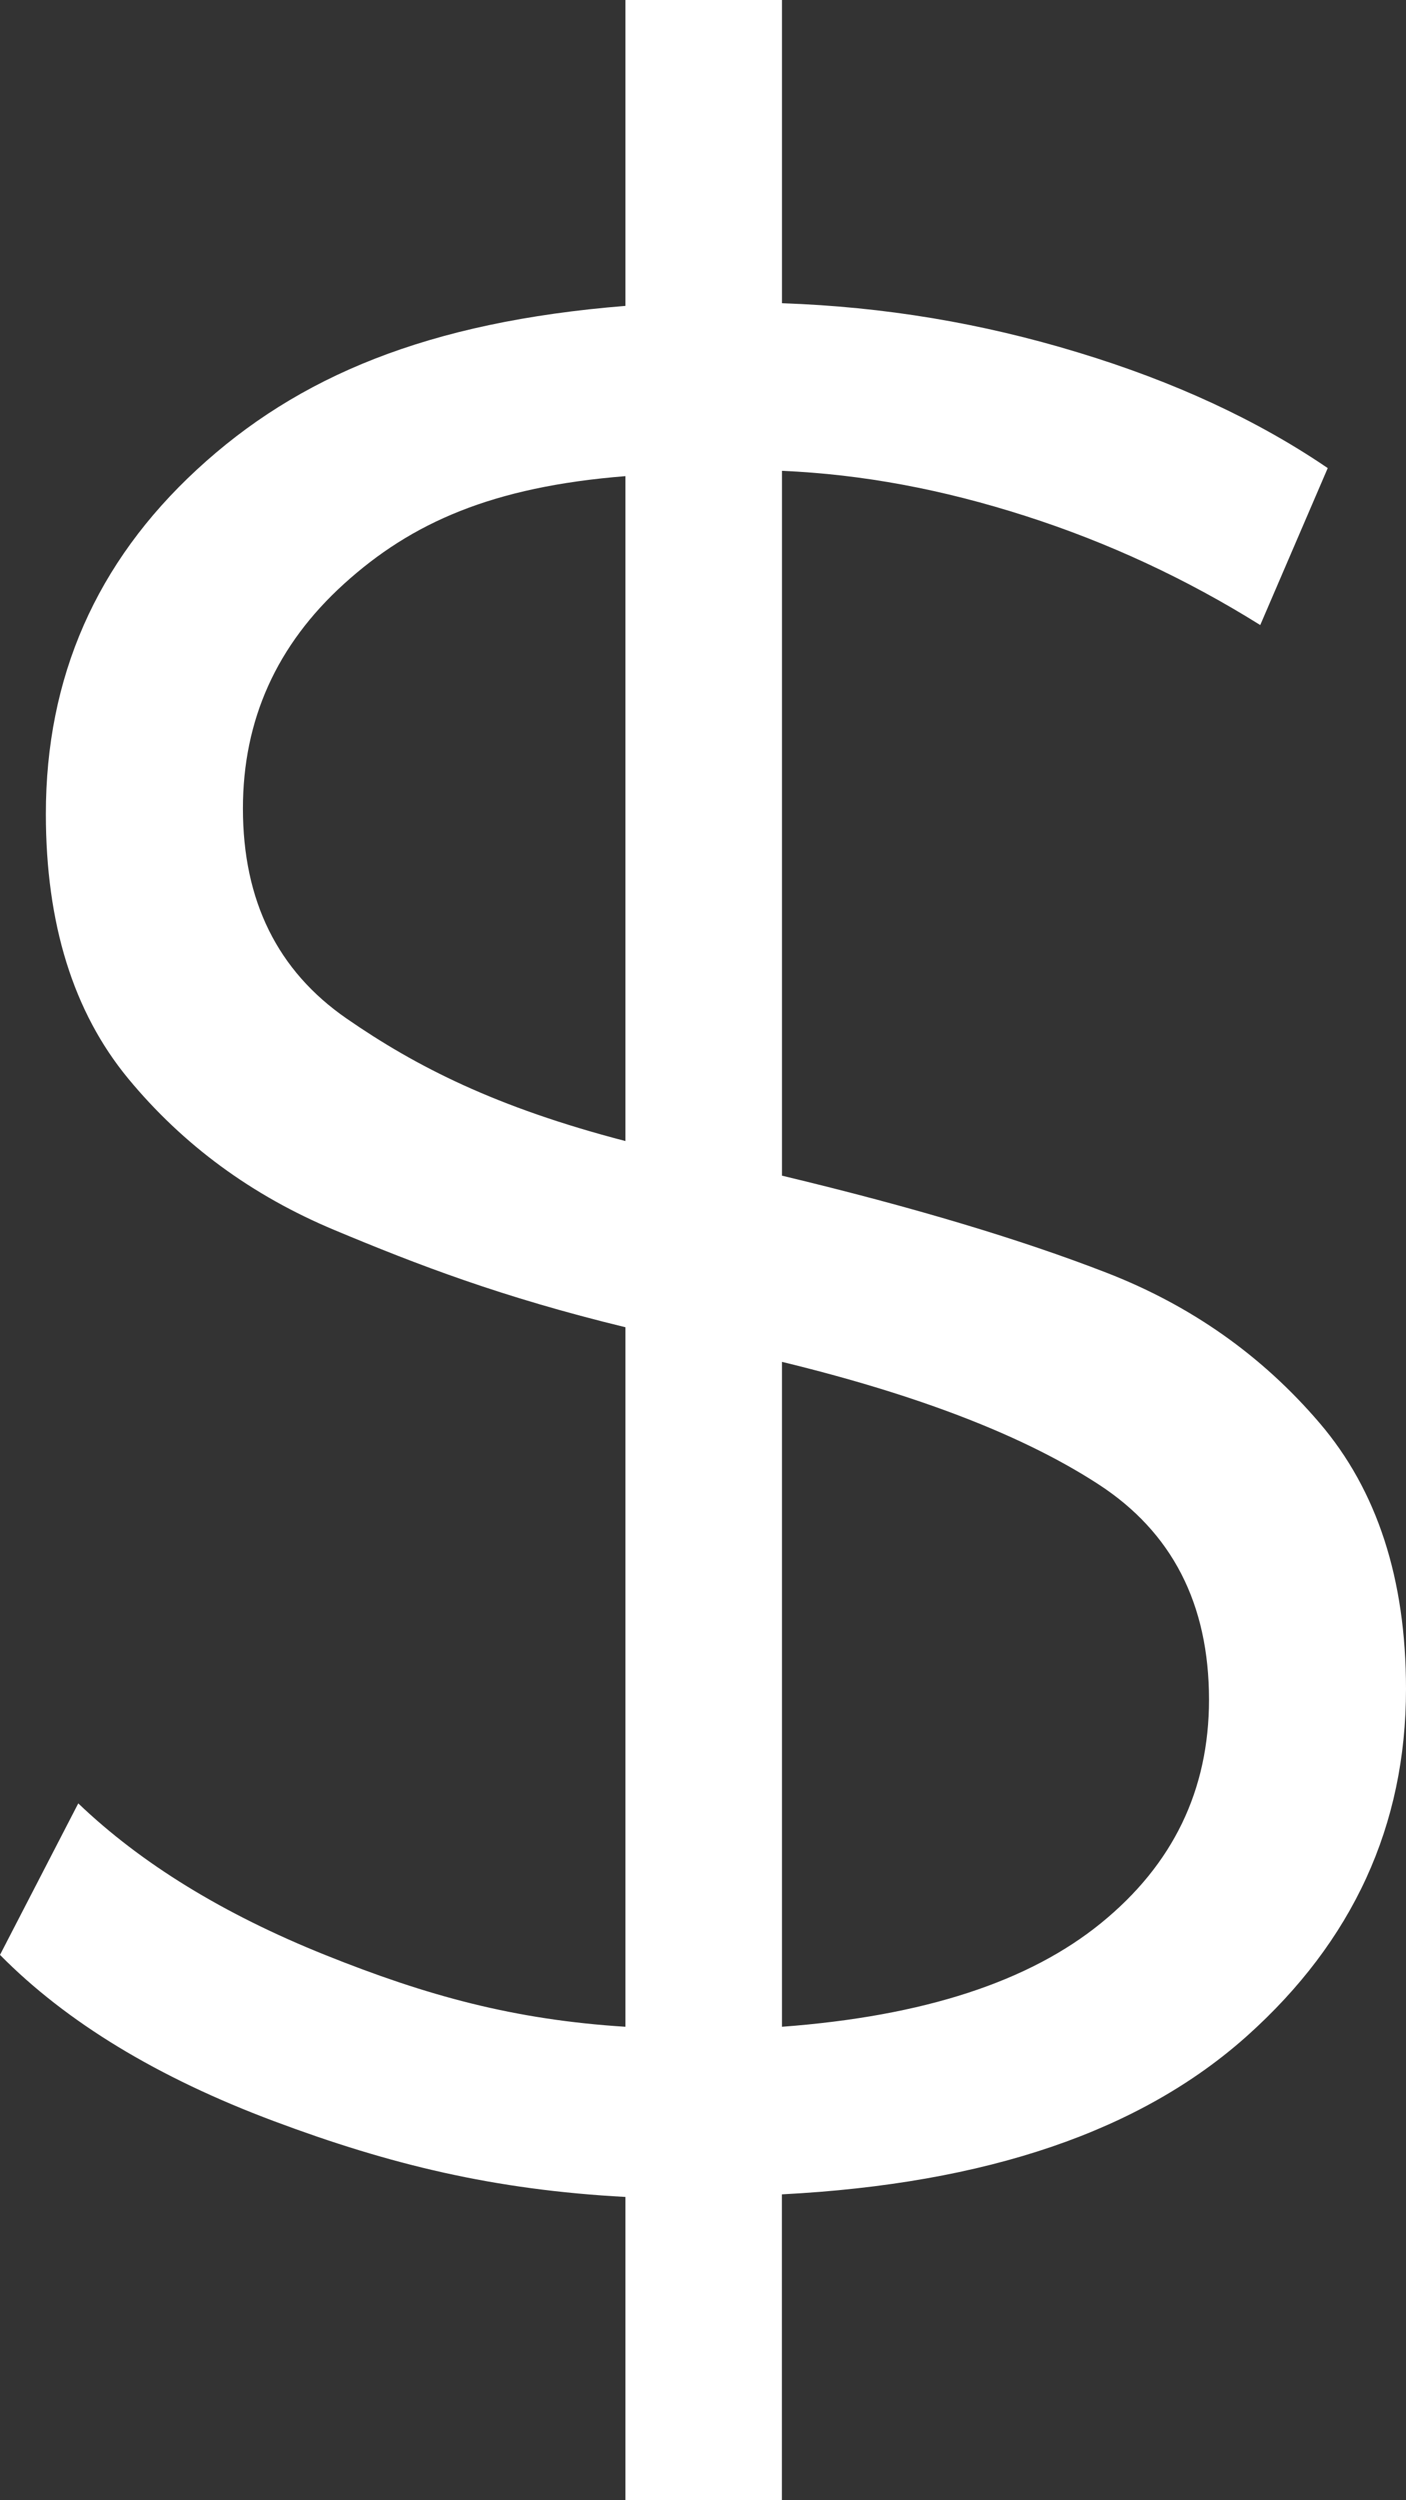
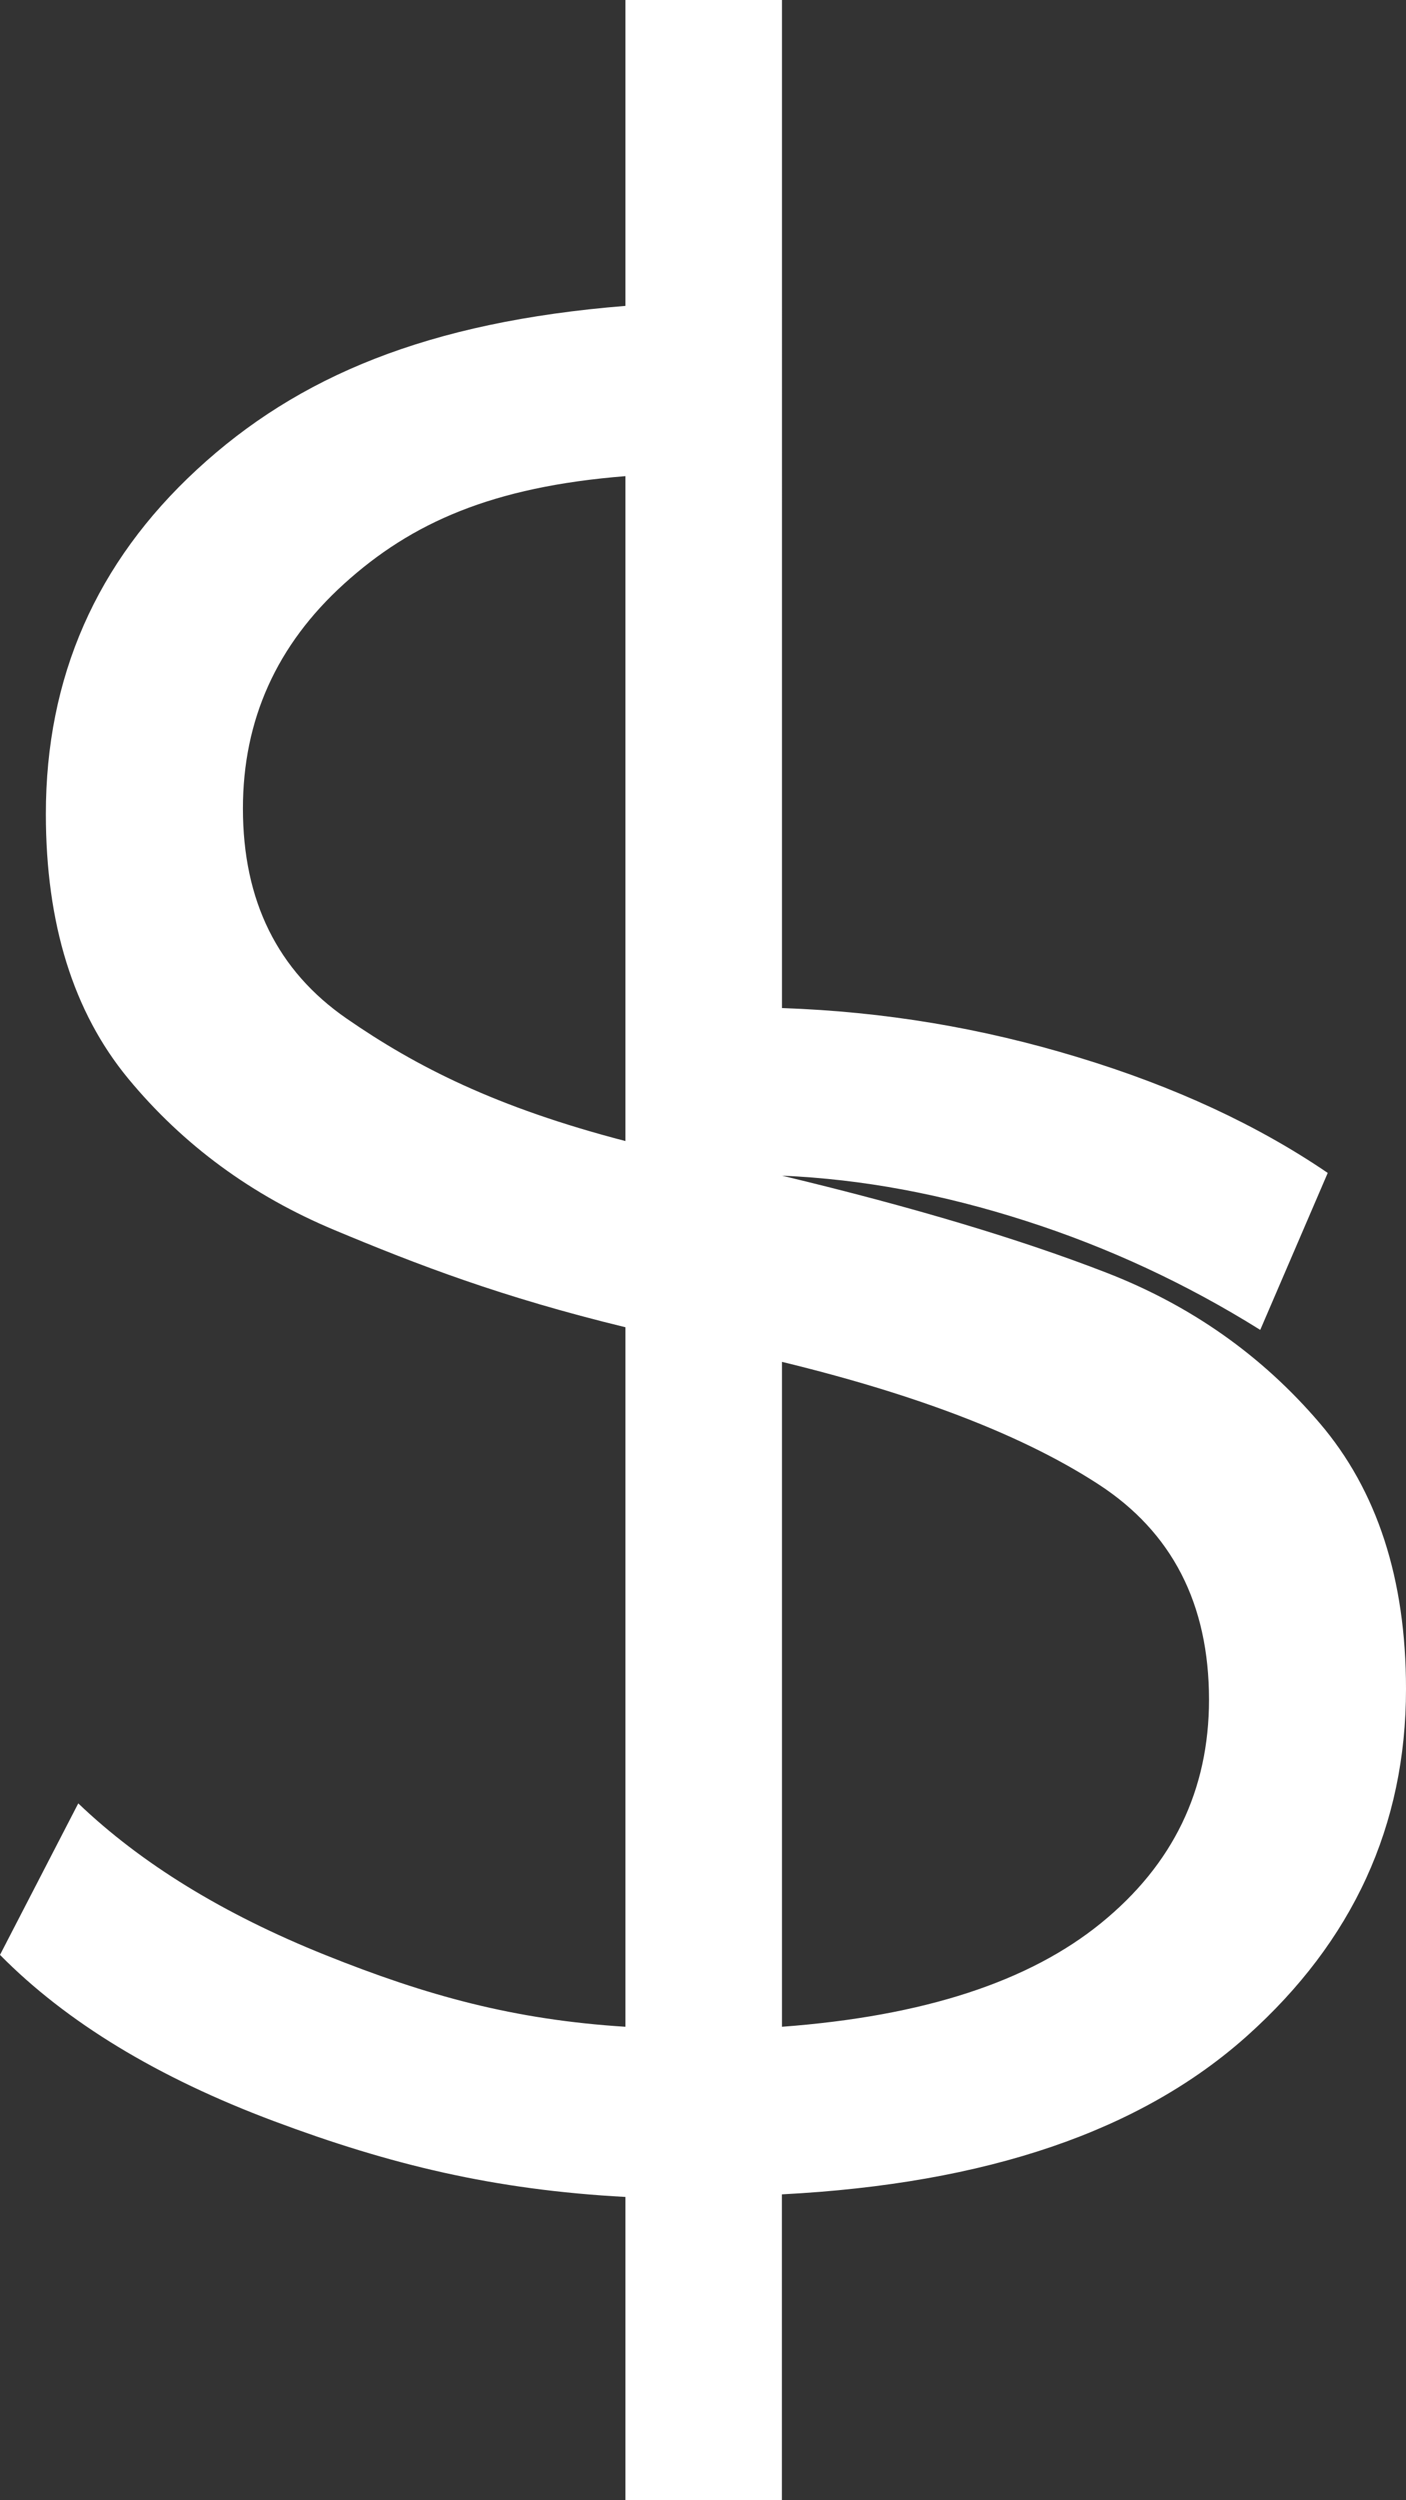
<svg xmlns="http://www.w3.org/2000/svg" width="18" height="32" viewBox="0 0 18 32">
  <rect x="0" y="0" width="18" height="32" fill="#333333" stroke="none" />
  <g fill="none" fill-rule="evenodd">
    <g fill="#FFF">
-       <path d="M41.01 56v-3.915c2.626-.136 4.593-.811 5.952-2.025C48.32 48.845 49 47.365 49 45.617c0-1.407-.369-2.542-1.106-3.404-.737-.863-1.646-1.504-2.729-1.924-1.082-.42-2.45-.834-4.154-1.242v-9.021c1.036.045 2.058.238 3.118.578 1.06.34 2.061.806 3.005 1.396l.864-2.009c-.898-.612-1.963-1.106-3.196-1.48-1.232-.375-2.478-.585-3.791-.63V24h-2.004v3.915c-2.533.204-4.195.902-5.485 2.094-1.29 1.191-1.935 2.66-1.935 4.408 0 1.407.352 2.536 1.054 3.387.703.851 1.584 1.498 2.643 1.94 1.06.443 2.134.857 3.723 1.243v8.953c-1.428-.09-2.543-.397-3.844-.919-1.301-.522-2.355-1.169-3.161-1.94L31 49.02c.852.863 2.021 1.572 3.507 2.128 1.485.556 2.819.88 4.5.97V56h2.004zm-2.003-17.396c-1.658-.431-2.68-.953-3.567-1.566-.887-.612-1.33-1.509-1.33-2.69 0-1.134.431-2.093 1.295-2.876.864-.783 1.898-1.242 3.602-1.378v8.51zm2.004 2.826c1.773.431 3.106.953 4.05 1.566.945.613 1.417 1.532 1.417 2.757 0 1.158-.46 2.11-1.382 2.86-.921.749-2.266 1.191-4.085 1.327v-8.51z" transform="translate(-31 -24)" />
+       <path d="M41.01 56v-3.915c2.626-.136 4.593-.811 5.952-2.025C48.32 48.845 49 47.365 49 45.617c0-1.407-.369-2.542-1.106-3.404-.737-.863-1.646-1.504-2.729-1.924-1.082-.42-2.45-.834-4.154-1.242c1.036.045 2.058.238 3.118.578 1.06.34 2.061.806 3.005 1.396l.864-2.009c-.898-.612-1.963-1.106-3.196-1.48-1.232-.375-2.478-.585-3.791-.63V24h-2.004v3.915c-2.533.204-4.195.902-5.485 2.094-1.29 1.191-1.935 2.66-1.935 4.408 0 1.407.352 2.536 1.054 3.387.703.851 1.584 1.498 2.643 1.94 1.06.443 2.134.857 3.723 1.243v8.953c-1.428-.09-2.543-.397-3.844-.919-1.301-.522-2.355-1.169-3.161-1.94L31 49.02c.852.863 2.021 1.572 3.507 2.128 1.485.556 2.819.88 4.5.97V56h2.004zm-2.003-17.396c-1.658-.431-2.68-.953-3.567-1.566-.887-.612-1.33-1.509-1.33-2.69 0-1.134.431-2.093 1.295-2.876.864-.783 1.898-1.242 3.602-1.378v8.51zm2.004 2.826c1.773.431 3.106.953 4.05 1.566.945.613 1.417 1.532 1.417 2.757 0 1.158-.46 2.11-1.382 2.86-.921.749-2.266 1.191-4.085 1.327v-8.51z" transform="translate(-31 -24)" />
    </g>
  </g>
</svg>